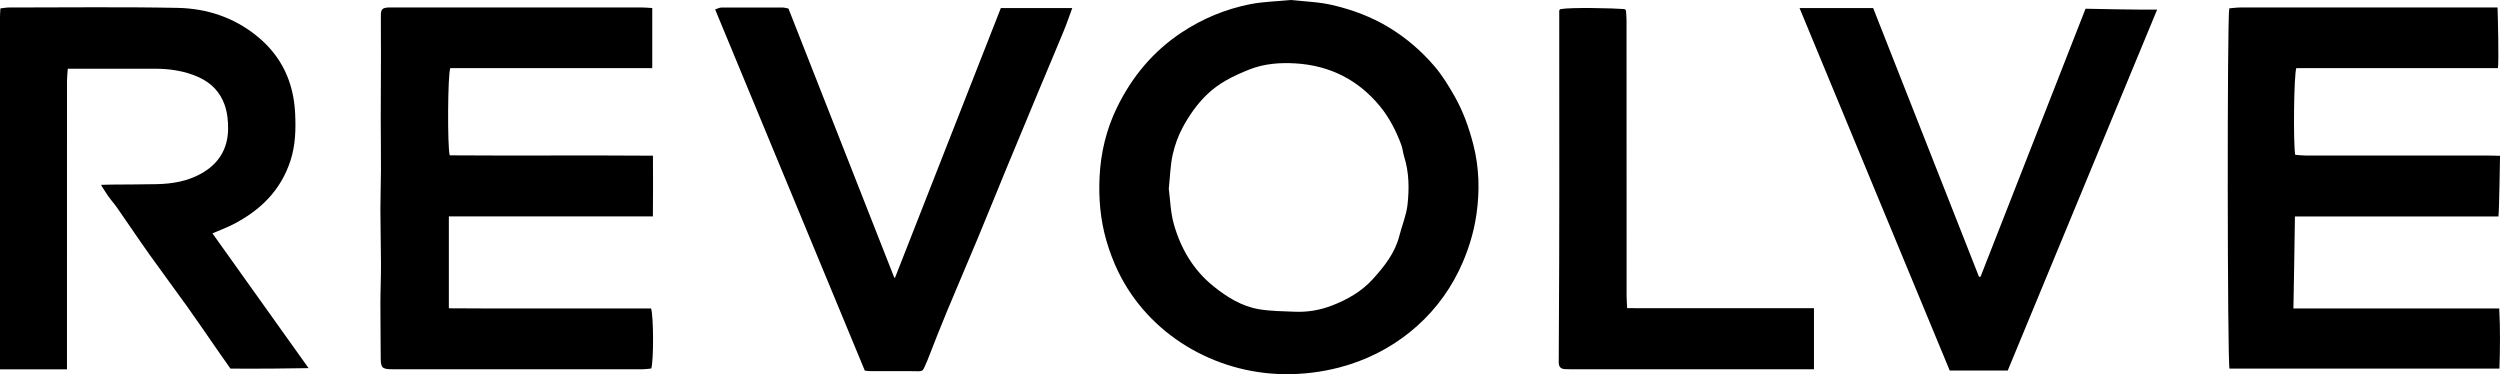
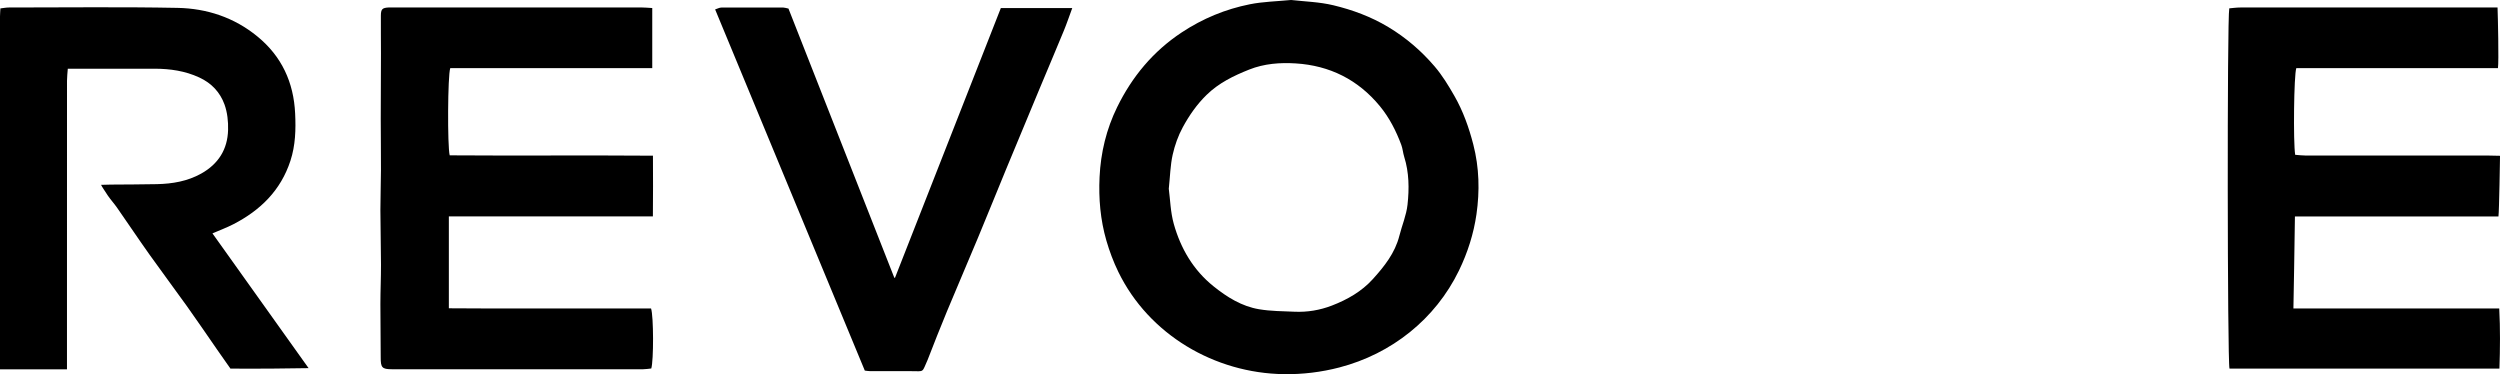
<svg xmlns="http://www.w3.org/2000/svg" id="Layer_2" data-name="Layer 2" viewBox="0 0 793.25 118.74">
  <g id="Layer_1-2" data-name="Layer 1">
    <g>
      <path d="M409.72,0c4.24,.49,8.91,.6,13.35,1.67,6.08,1.46,11.97,3.63,17.43,6.91,5.62,3.37,10.49,7.57,14.7,12.49,2.43,2.84,4.42,6.11,6.28,9.37,2.76,4.82,4.61,10.03,6,15.42,1.89,7.33,2.06,14.79,1,22.14-.89,6.16-2.79,12.16-5.57,17.88-7.49,15.4-21.37,26.4-37.92,30.71-5.75,1.5-11.69,2.22-17.63,2.13-21.96-.31-42.81-12.53-52.51-32.44-1.56-3.2-2.81-6.54-3.8-9.95-1.91-6.62-2.48-13.34-2.16-20.12,.36-7.74,2.16-15.25,5.59-22.23,4.74-9.65,11.37-17.67,20.47-23.69,6.69-4.42,13.89-7.39,21.65-8.94,4.16-.83,8.48-.91,13.13-1.36Zm-38.87,59.84c.46,3.44,.54,7.45,1.59,11.2,2.19,7.8,6.19,14.65,12.61,19.8,4.28,3.44,8.95,6.36,14.45,7.28,3.7,.63,7.51,.62,11.27,.79,4.07,.18,8.03-.49,11.83-1.95,4.91-1.89,9.46-4.48,12.99-8.39,3.64-4.02,7.05-8.29,8.43-13.76,.84-3.31,2.23-6.54,2.59-9.89,.55-5.05,.51-10.17-1.05-15.14-.4-1.26-.48-2.62-.94-3.84-1.65-4.41-3.75-8.56-6.78-12.25-6.95-8.44-15.96-12.9-26.7-13.57-4.95-.31-10.01,.05-14.79,1.96-4.93,1.97-9.61,4.23-13.49,8.02-3.11,3.03-5.54,6.55-7.57,10.29-1.46,2.69-2.53,5.7-3.2,8.7-.74,3.33-.81,6.8-1.23,10.76Z" />
      <path d="M206.96,2.57V21.61h-64.09c-.82,2.18-.93,24.83-.18,27.68,21.29,.16,42.67-.06,64.49,.11,.03,6.59,.05,12.76-.02,19.27h-64.74v29.15c4.37,.02,8.62,.05,12.87,.06,4.29,0,8.58,0,12.87,0h25.74c4.27,0,8.54,0,12.68,0,.82,2.4,.84,16.58,.07,19.04-.79,.08-1.68,.24-2.58,.24-26.58,.01-53.17,.02-79.75,0-3.11,0-3.53-.56-3.52-3.73,.01-5.65-.11-11.31-.1-16.96,0-4.16,.2-8.31,.19-12.47-.01-5.8-.18-11.6-.19-17.39,0-4.23,.17-8.45,.18-12.68,.02-5.42-.07-10.83-.07-16.25,0-6.89,.06-13.78,.07-20.67,0-4.01-.06-8.01-.03-12.02,.01-2.1,.45-2.51,2.49-2.62,.59-.03,1.18-.01,1.77-.01,26.08,0,52.16,0,78.24,0,1.15,0,2.29,.12,3.61,.19Z" />
      <path d="M67.41,74.05c10.15,14.21,20.49,28.73,30.5,42.76-1.33,.08-20.17,.25-24.8,.14-1.36-1.94-2.8-3.98-4.23-6.04-3.19-4.59-6.32-9.21-9.57-13.76-3.93-5.5-7.99-10.91-11.91-16.42-3.49-4.91-6.83-9.92-10.28-14.86-.91-1.3-1.99-2.48-2.89-3.79-.94-1.43-1.99-2.99-2.16-3.43,.77-.05,2.39-.07,3.12-.08,4.87-.05,9.75-.03,14.62-.14,4.9-.11,9.64-.9,14.03-3.35,5.46-3.05,8.36-7.69,8.53-13.83,.08-2.7-.23-5.59-1.14-8.11-1.4-3.84-4.06-6.73-7.98-8.55-4.55-2.11-9.27-2.77-14.17-2.79-8.08-.03-16.15,0-24.23,0h-3.34c-.09,1.37-.25,2.58-.25,3.8-.01,28.87-.01,57.74-.01,86.62v4.97c-4.29,0-13.61,0-17.9,0-.91,0-2.19,0-3.36,0,0,0,.01-2,.01-2.88C0,77.93,0,41.57,0,5.21c0-.75,.08-1.5,.13-2.54,.95-.11,1.83-.29,2.7-.29,17.84,0,35.67-.23,53.5,.12,9.28,.18,17.94,3.01,25.32,9.05,7.76,6.34,11.54,14.61,12,24.48,.24,5.04,.11,10.05-1.49,14.96-3.08,9.45-9.56,15.76-18.16,20.18-2.06,1.06-4.25,1.87-6.61,2.89Z" />
      <path d="M793.01,97.88c.34,6.52,.27,12.68,.06,19.07h-85.65c-.67-2.13-.78-111.29-.07-114.3,1.07-.09,2.28-.27,3.49-.27,26.25-.02,52.5-.01,78.75-.01,1,0,1.99,0,2.88,0,.11,2.72,.44,17.15,.13,19.25h-63.98c-.77,2.06-1,23.53-.36,27.5,1.05,.08,2.18,.23,3.3,.23,19.26,0,38.52,0,57.78,0,1.08,0,2.97,.08,3.92,.08,0,0-.27,17.68-.5,19.26h-64.58c-.03,4.85-.48,29.19-.48,29.19,19.27,.01,42.31,0,61.58,0h3.75Z" />
-       <path d="M628.44,87.77c11.11-28.36,22.22-56.72,33.3-85,2.59,.11,20.01,.36,22.72,.28-15.79,38.15-31.59,76.3-47.41,114.53h-18.4c-15.89-38.26-31.66-76.46-47.66-115.03h23.36c11.22,28.5,22.41,56.9,33.6,85.31,.16-.03,.33-.06,.49-.09Z" />
      <path d="M274.4,117.59c-15.84-38.23-31.61-76.28-47.49-114.6,.77-.24,1.37-.59,1.96-.59,6.56-.03,13.13-.02,19.69,0,.41,0,.81,.16,1.62,.32,11.11,28.26,22.29,56.67,33.46,85.09,0,0,.15,.38,.31,.41,11.13-28.39,22.42-57.11,33.62-85.67h22.66c-.95,2.56-1.73,4.9-2.67,7.18-2.55,6.2-5.18,12.36-7.76,18.55-3.55,8.51-7.09,17.02-10.61,25.53-2.97,7.2-5.88,14.42-8.87,21.61-3.25,7.81-6.61,15.58-9.86,23.4-2.11,5.1-4.14,10.23-6.13,15.38-1.88,4.16-.93,3.58-5.18,3.57-4.38,0-8.75,0-13.13-.01-.5,0-.99-.1-1.63-.17Z" />
-       <path d="M495.2,2.89c3.22-.61,16.83-.29,20.12-.02,.33,.03,.59,.29,.61,.62,.07,.95,.16,1.98,.17,3,.01,29.13,0,58.26,.02,87.39,0,1.15,.1,2.31,.18,3.9,19.84,.03,39.47,0,59.27,.02v19.37c-.65,.04-1.99-.01-2.89-.01-24.91,.01-49.82,.01-74.72,0-.5,0-1.01,0-1.51-.04-1.31-.12-1.87-.8-1.86-2.17,.07-10.53,.1-21.06,.14-31.59,.02-7.77,.04-15.54,.04-23.32,0-17.72-.02-35.45-.02-53.17,0-1.1,0-2.2,0-3.39,0-.29,.2-.55,.48-.6Z" />
    </g>
  </g>
</svg>